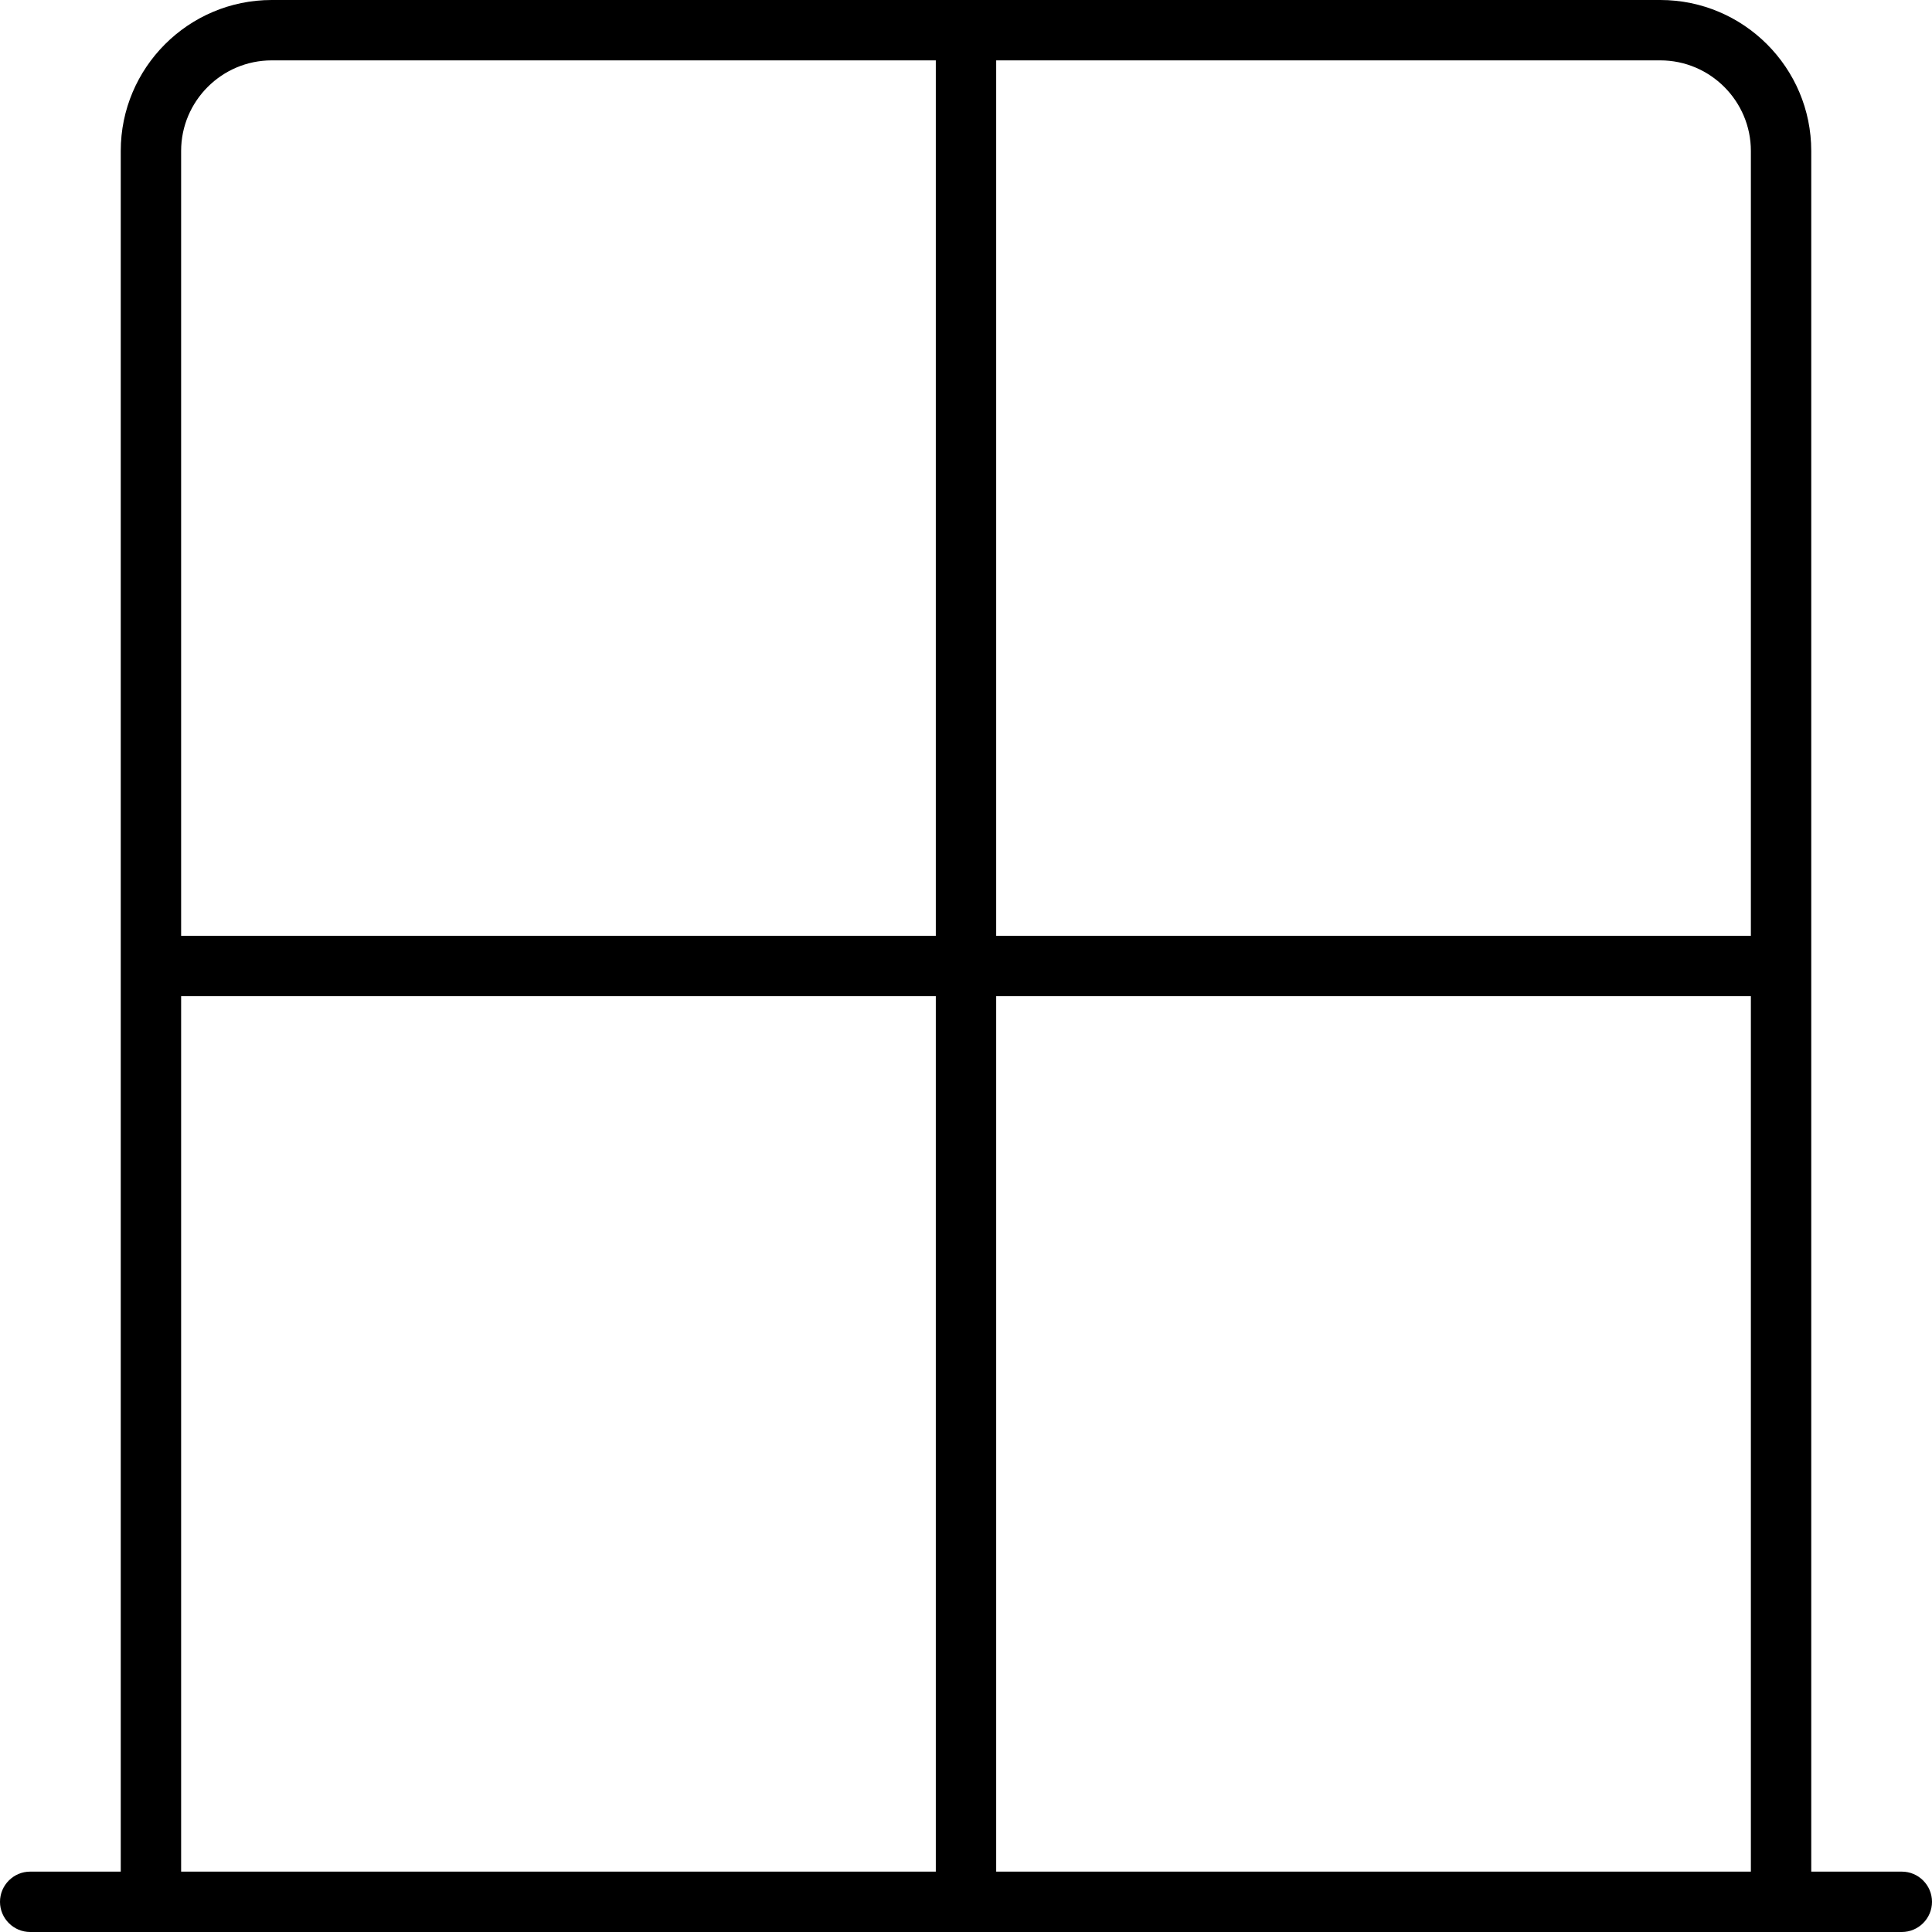
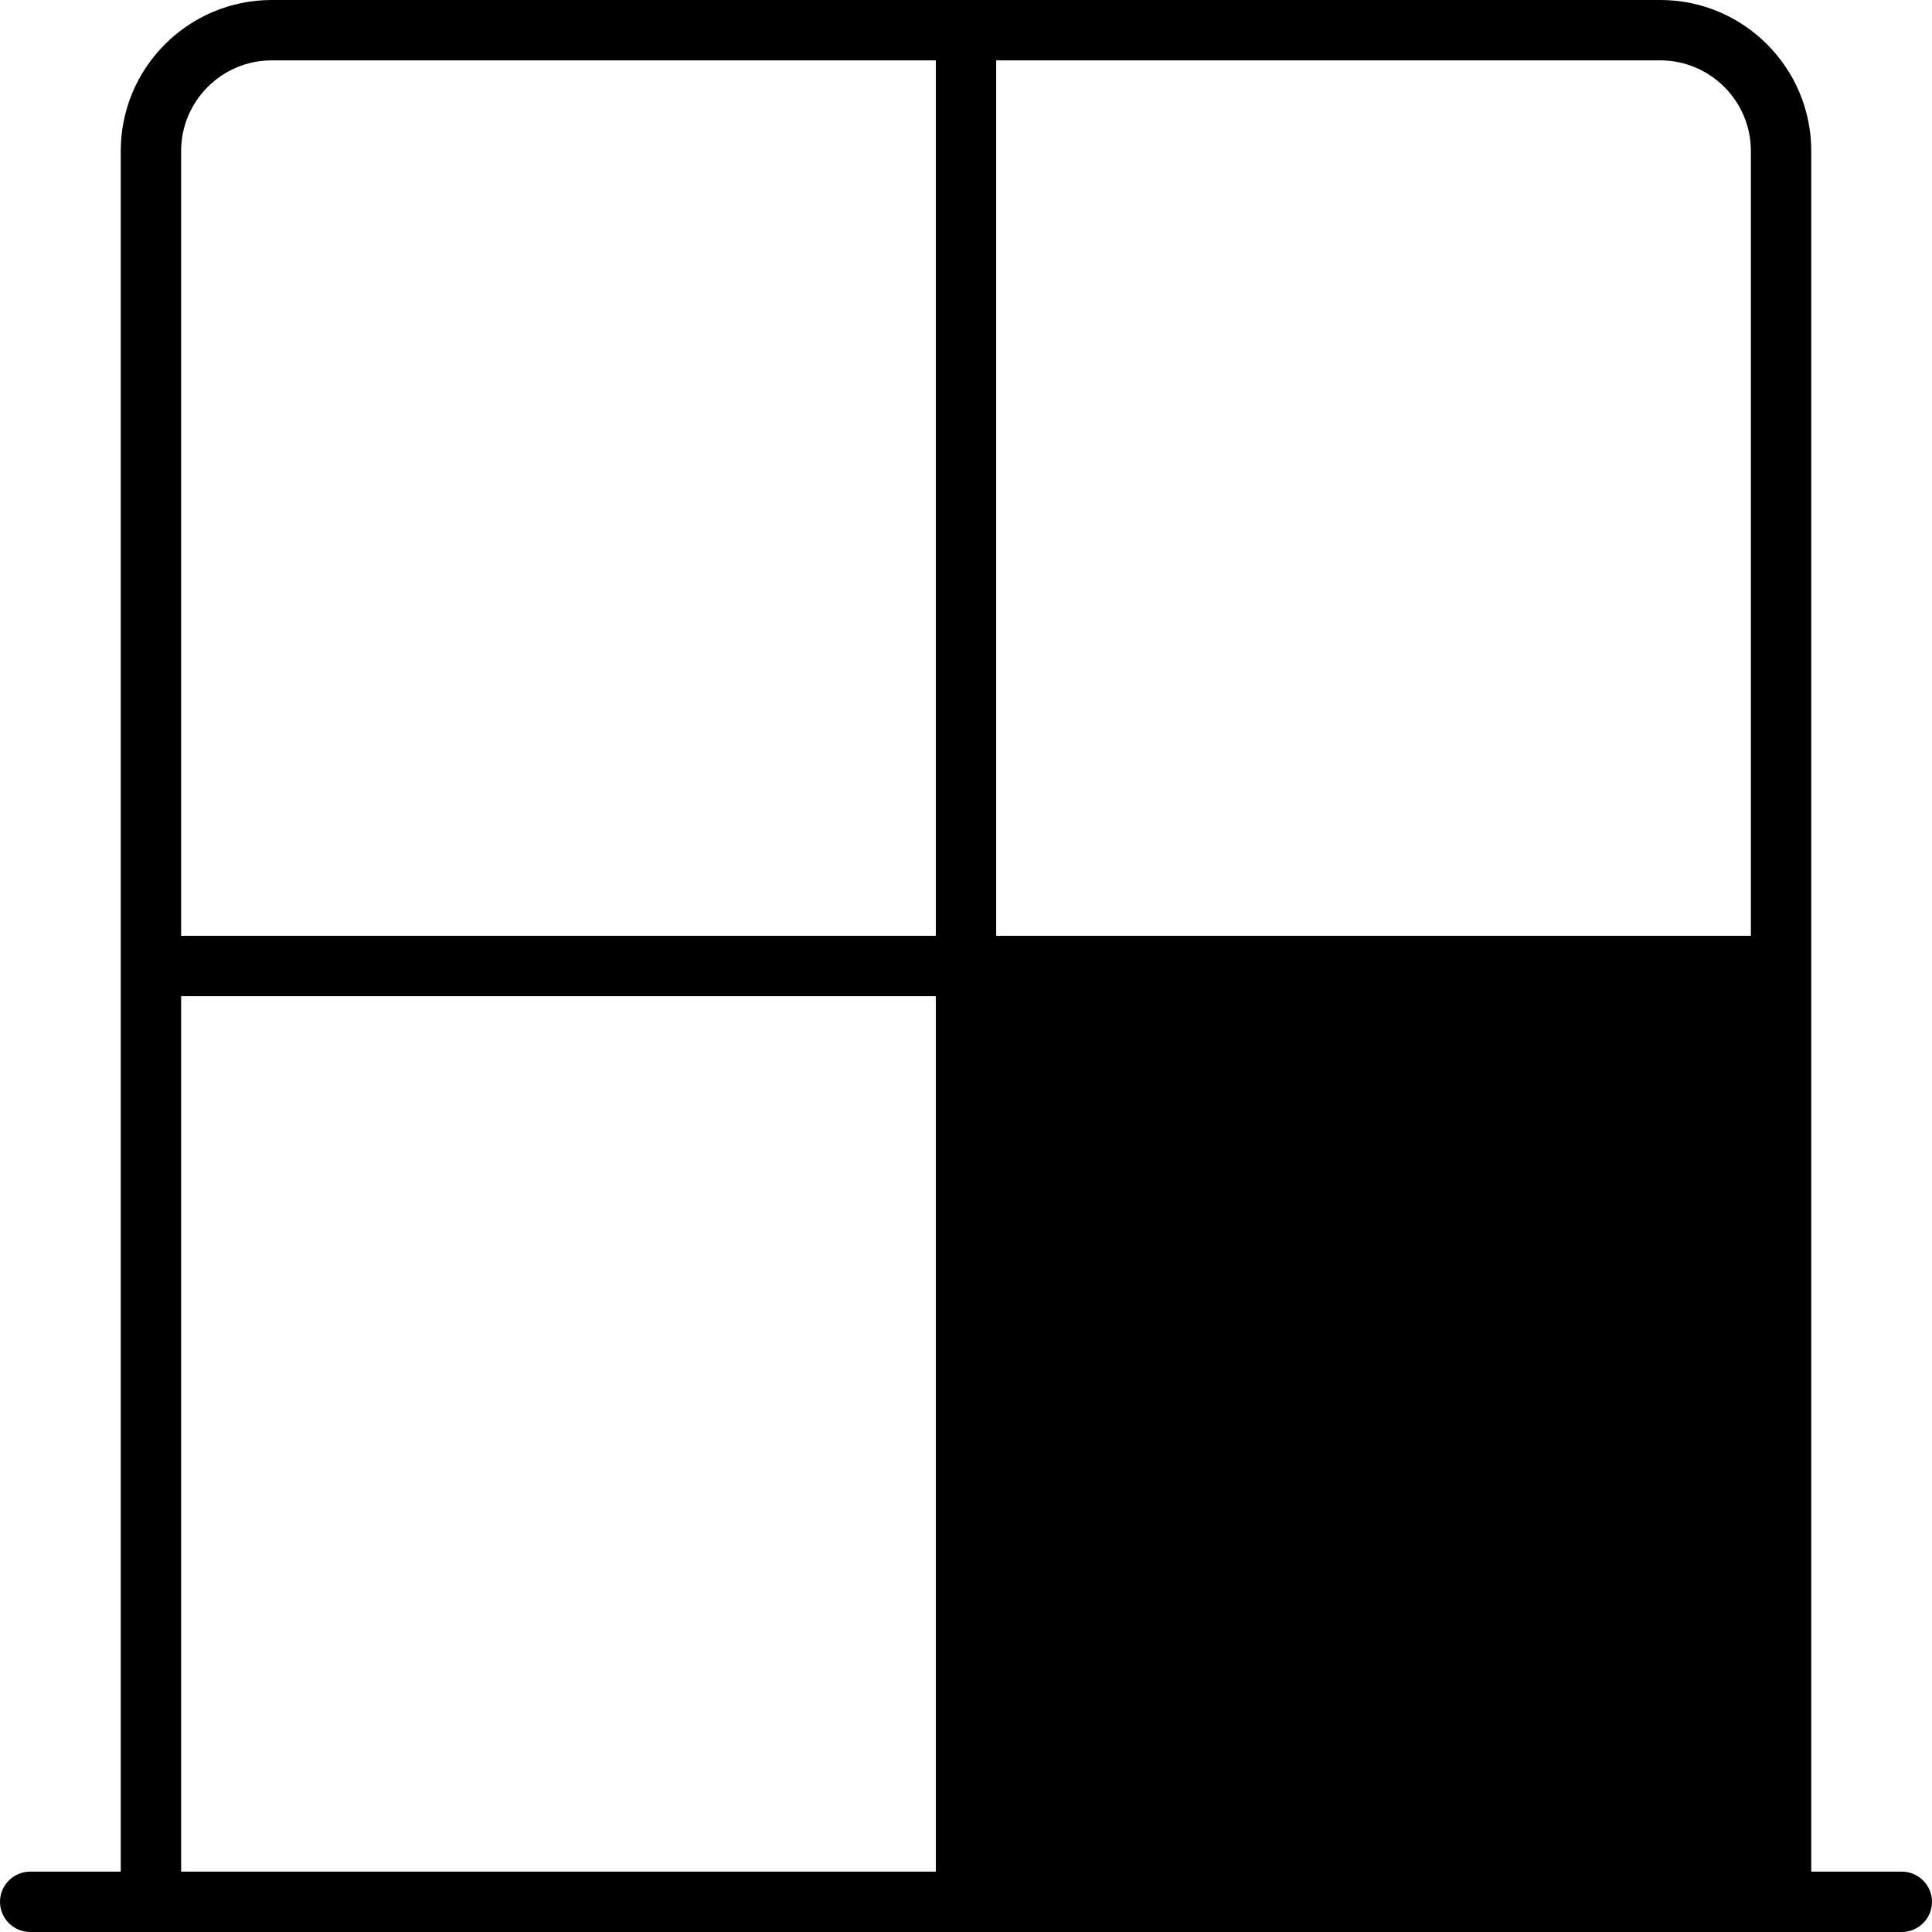
<svg xmlns="http://www.w3.org/2000/svg" viewBox="0 0 512 512">
-   <path d="M504 496H480V40C480 17.938 462.062 0 440 0H72C49.938 0 32 17.938 32 40V496H8C3.594 496 0 499.594 0 504S3.594 512 8 512H504C508.406 512 512 508.406 512 504S508.406 496 504 496ZM440 16C453.219 16 464 26.781 464 40V248H264V16H440ZM48 40C48 26.781 58.781 16 72 16H248V248H48V40ZM48 496V264H248V496H48ZM264 496V264H464V496H264Z" />
+   <path d="M504 496H480V40C480 17.938 462.062 0 440 0H72C49.938 0 32 17.938 32 40V496H8C3.594 496 0 499.594 0 504S3.594 512 8 512H504C508.406 512 512 508.406 512 504S508.406 496 504 496ZM440 16C453.219 16 464 26.781 464 40V248H264V16H440ZM48 40C48 26.781 58.781 16 72 16H248V248H48V40ZM48 496V264H248V496H48ZM264 496H464V496H264Z" />
</svg>